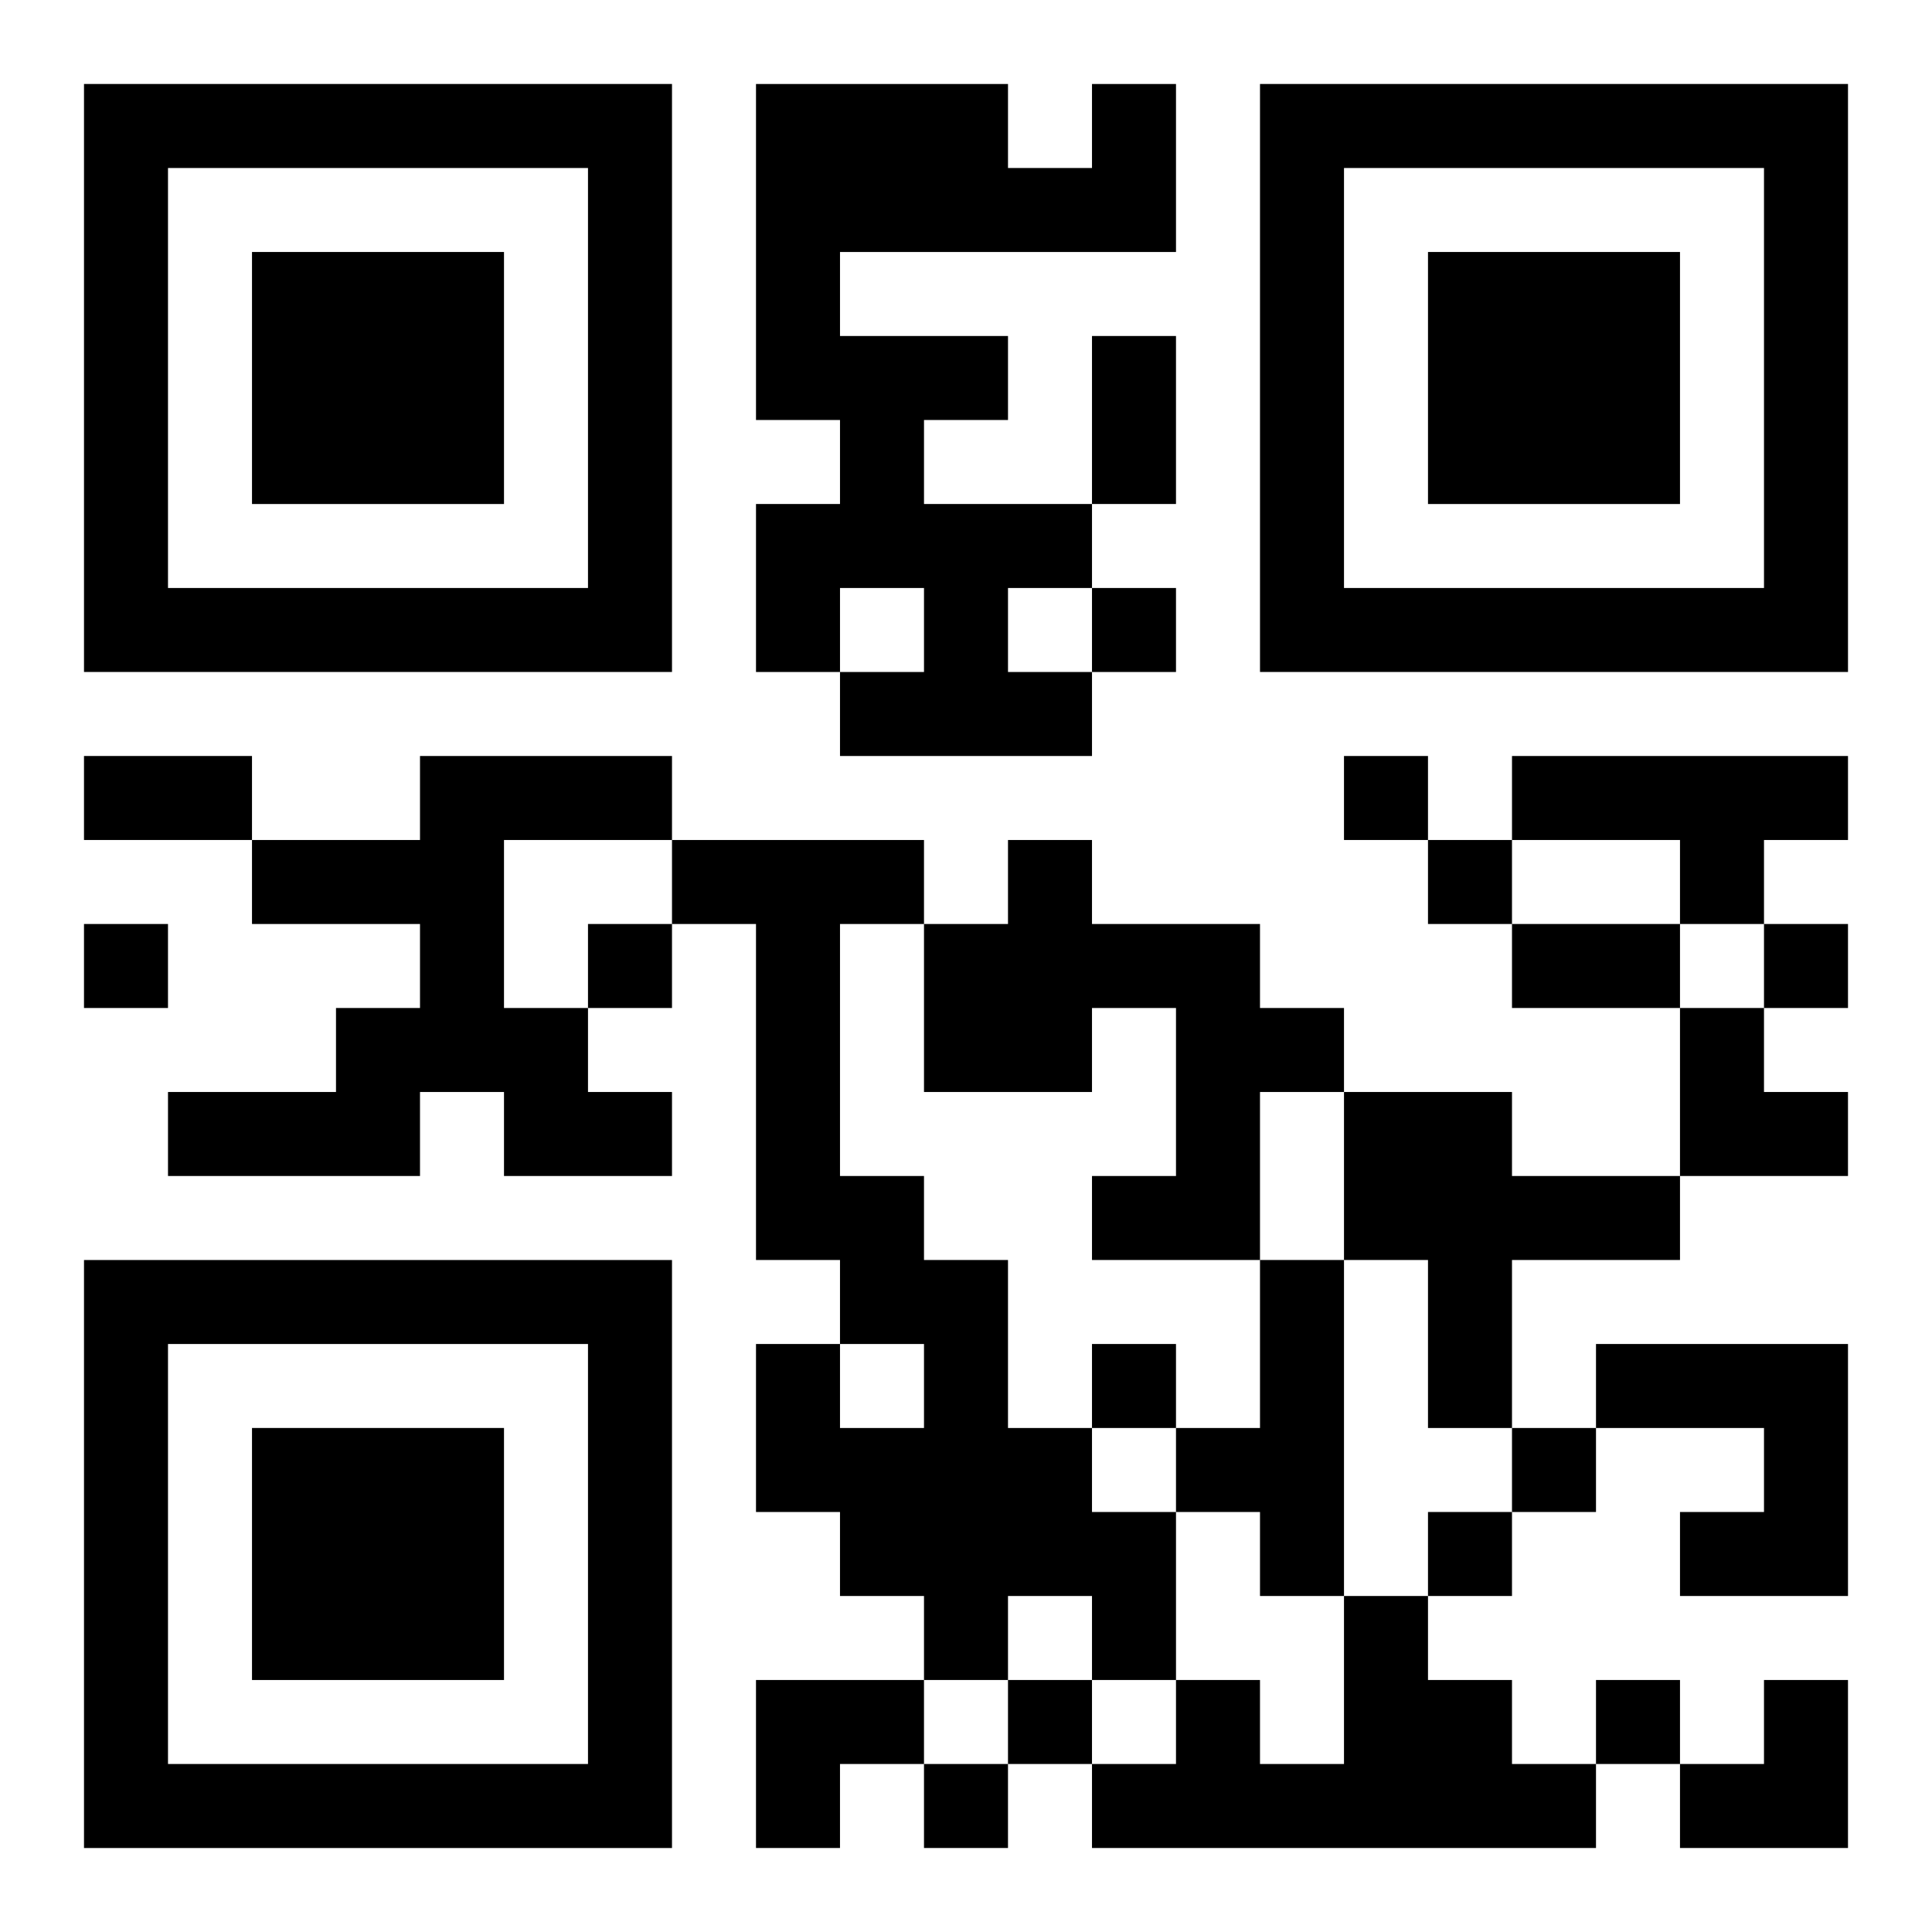
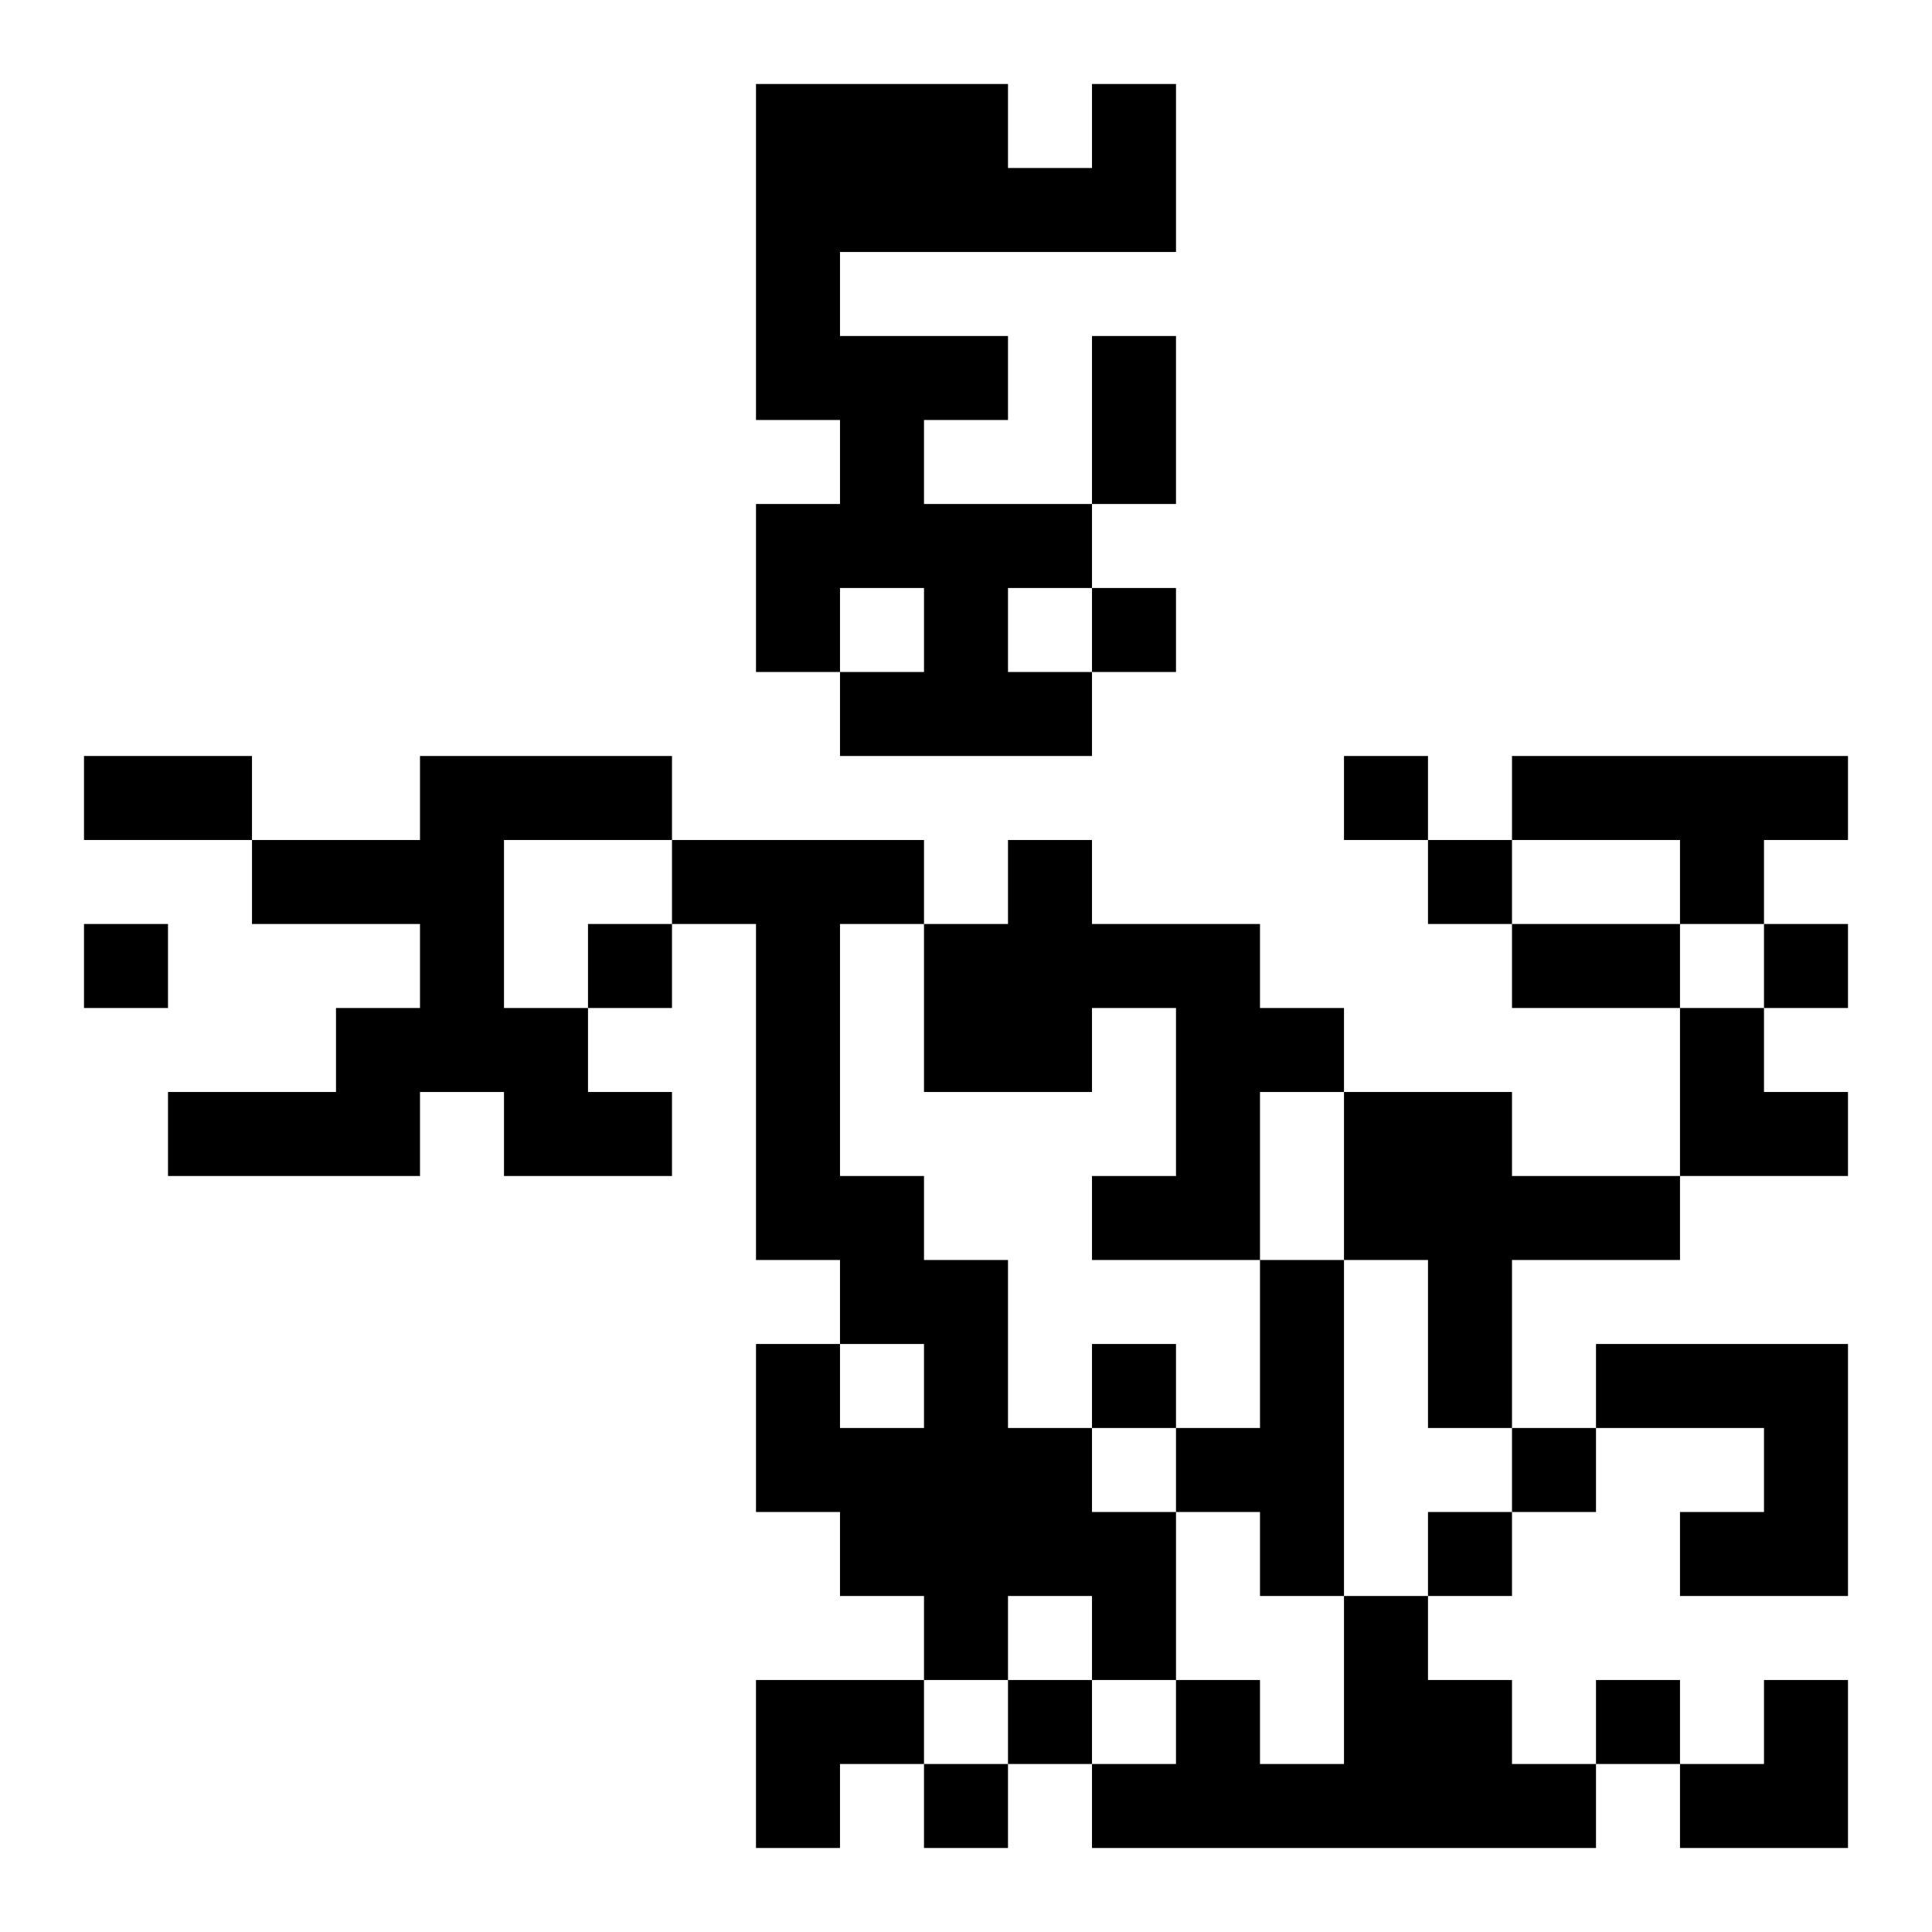
<svg xmlns="http://www.w3.org/2000/svg" xmlns:xlink="http://www.w3.org/1999/xlink" width="250" height="250" baseProfile="full" version="1.1" viewBox="-1 -1 23 23">
  <symbol id="a">
-     <path d="m0 7v7h7v-7h-7zm1 1h5v5h-5v-5zm1 1v3h3v-3h-3z" />
-   </symbol>
+     </symbol>
  <use y="-7" xlink:href="#a" />
  <use y="7" xlink:href="#a" />
  <use x="14" y="-7" xlink:href="#a" />
  <path d="m12 0h1v2h-4v1h2v1h-1v1h2v1h-1v1h1v1h-3v-1h1v-1h-1v1h-1v-2h1v-1h-1v-4h3v1h1v-1m-8 8h3v1h-2v2h1v1h1v1h-2v-1h-1v1h-3v-1h2v-1h1v-1h-2v-1h2v-1m13 0h4v1h-1v1h-1v-1h-2v-1m-10 1h3v1h-1v3h1v1h1v2h1v1h1v2h-1v-1h-1v1h-1v-1h-1v-1h-1v-2h1v1h1v-1h-1v-1h-1v-4h-1v-1m4 0h1v1h2v1h1v1h-1v2h-2v-1h1v-2h-1v1h-2v-2h1v-1m4 3h2v1h2v1h-2v2h-1v-2h-1v-2m-1 2h1v4h-1v-1h-1v-1h1v-2m4 1h3v3h-2v-1h1v-1h-2v-1m-3 3h1v1h1v1h1v1h-6v-1h1v-1h1v1h1v-2m-3-12v1h1v-1h-1m3 2v1h1v-1h-1m1 1v1h1v-1h-1m-16 1v1h1v-1h-1m6 0v1h1v-1h-1m14 0v1h1v-1h-1m-8 5v1h1v-1h-1m5 1v1h1v-1h-1m-1 1v1h1v-1h-1m-5 2v1h1v-1h-1m7 0v1h1v-1h-1m-8 1v1h1v-1h-1m2-17h1v2h-1v-2m-12 5h2v1h-2v-1m17 2h2v1h-2v-1m2 1h1v1h1v1h-2zm-11 8h2v1h-1v1h-1zm11 0m1 0h1v2h-2v-1h1z" />
</svg>